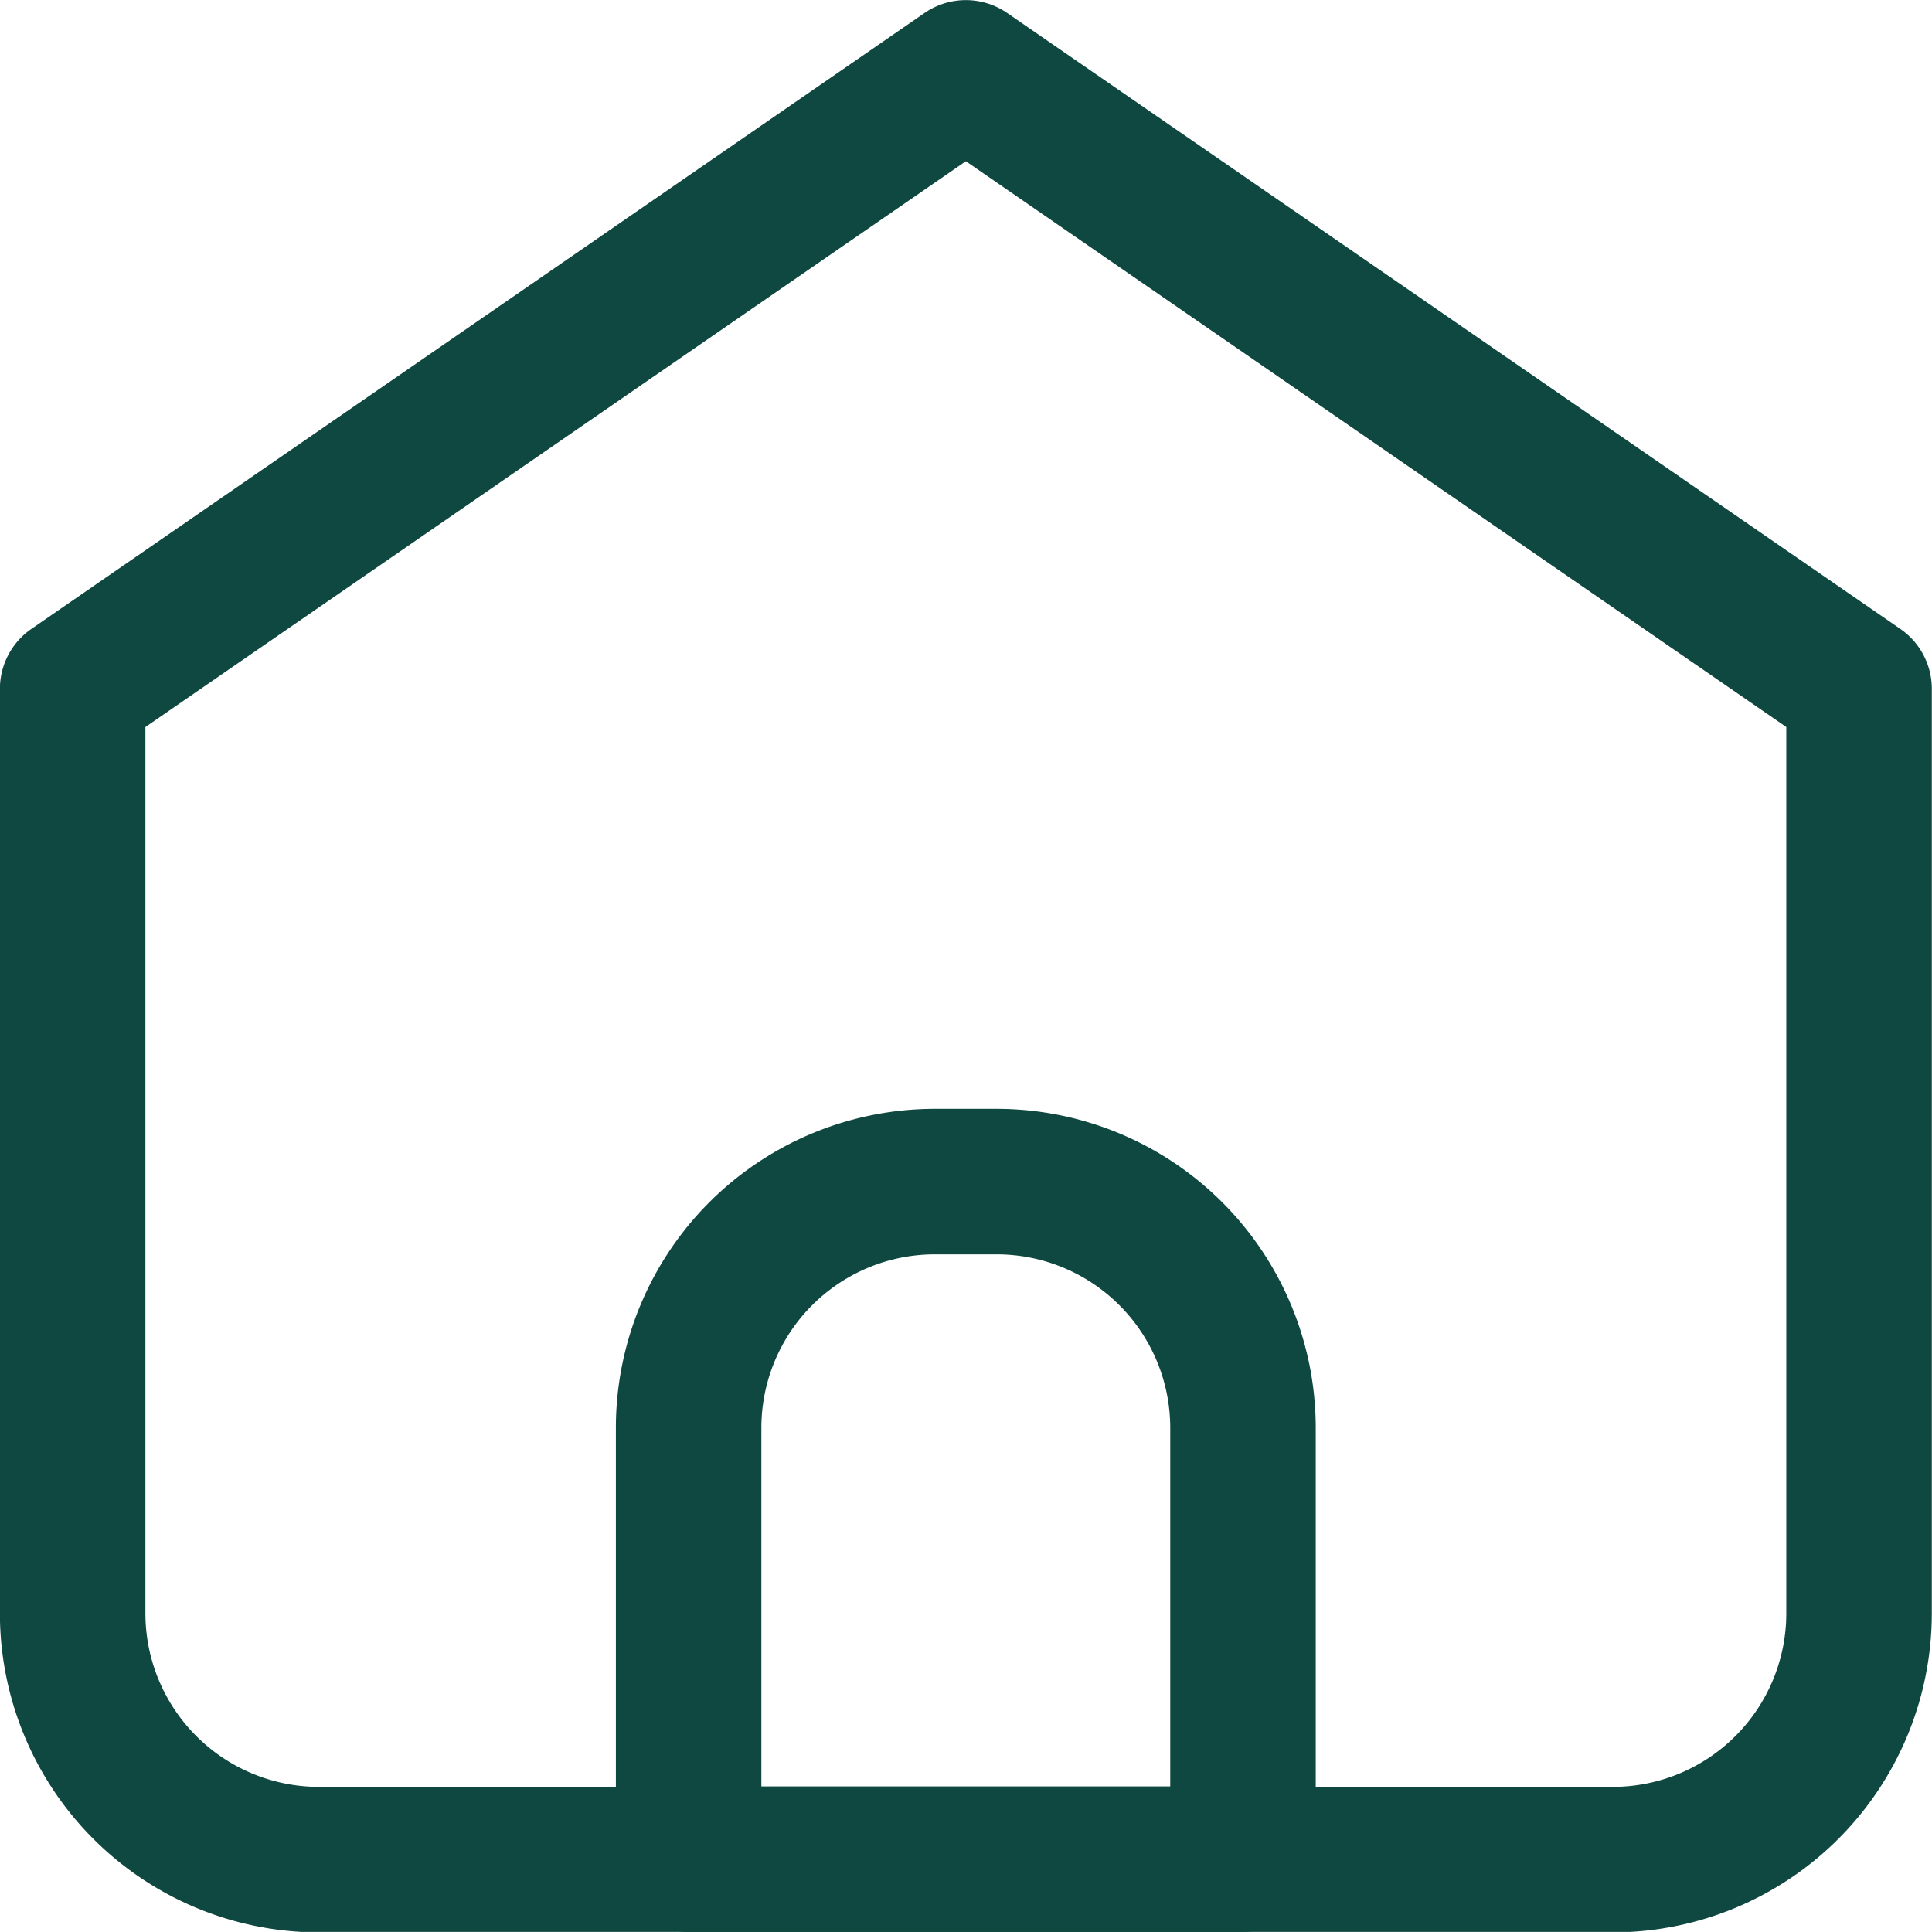
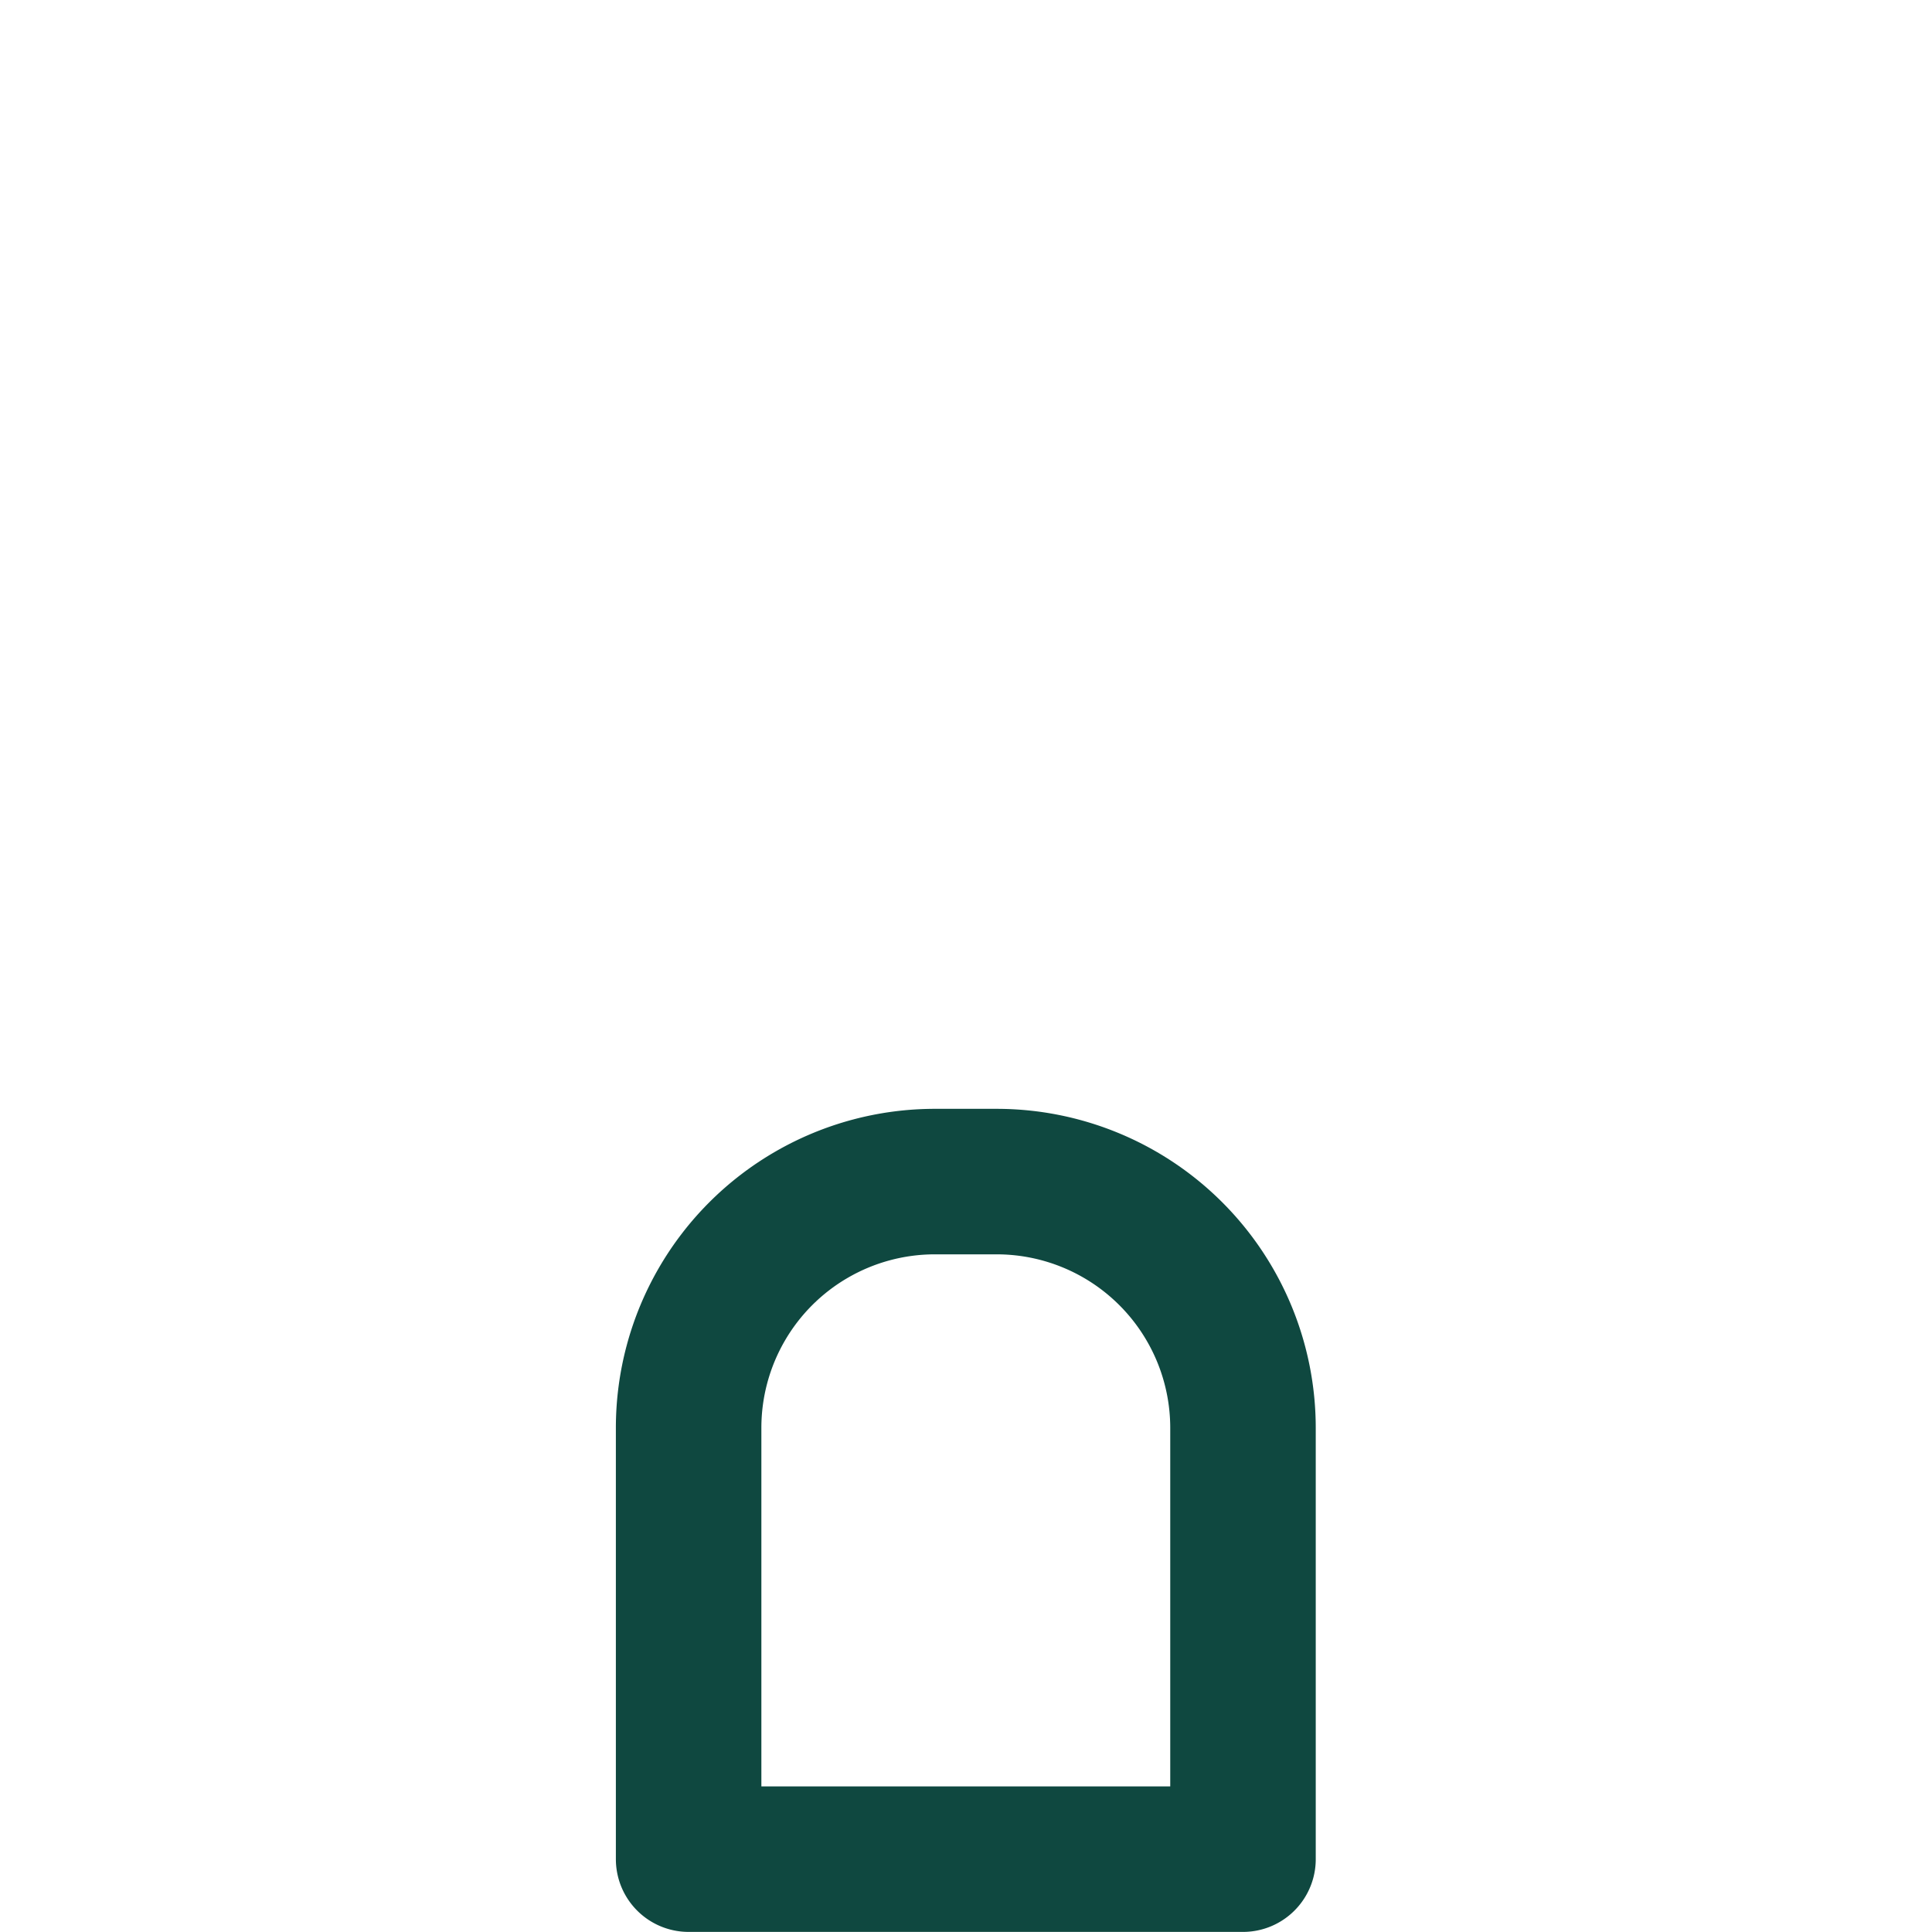
<svg xmlns="http://www.w3.org/2000/svg" width="19.917" height="19.916" viewBox="0 0 19.917 19.916">
  <g id="Groupe_473" data-name="Groupe 473" transform="translate(-535.511 -247.929)">
-     <path id="Tracé_88" data-name="Tracé 88" d="M538.8,267.1h13.336a2.54,2.54,0,0,0,2.54-2.54V255.03l-9.208-6.35-9.208,6.35v9.526A2.54,2.54,0,0,0,538.8,267.1Z" transform="translate(0 0)" fill="none" stroke="#0f4840" stroke-linecap="round" stroke-linejoin="round" stroke-width="1.5" />
    <path id="Tracé_89" data-name="Tracé 89" d="M541.26,260.219a2.539,2.539,0,0,1,2.54-2.54h.635a2.54,2.54,0,0,1,2.54,2.54v4.445H541.26Z" transform="translate(1.35 2.431)" fill="none" stroke="#0f4840" stroke-linecap="round" stroke-linejoin="round" stroke-width="1.5" />
  </g>
</svg>